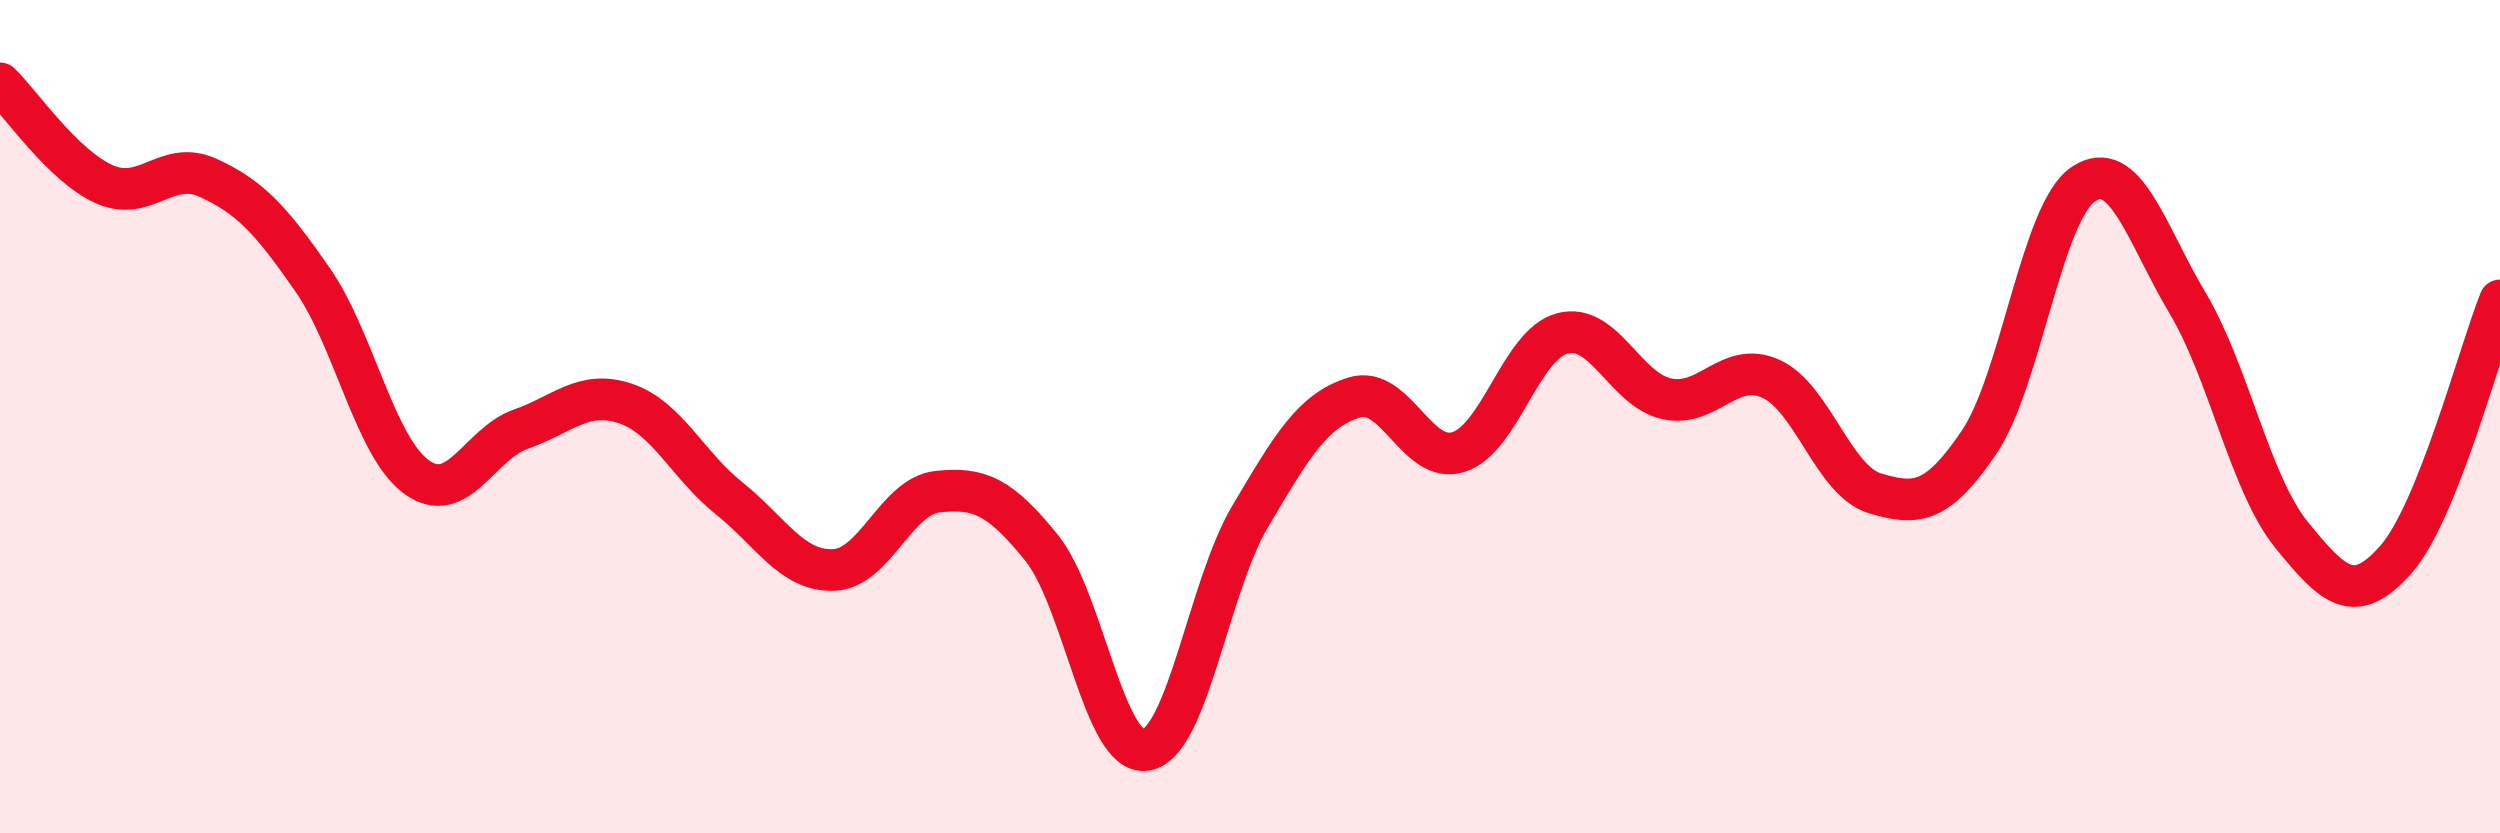
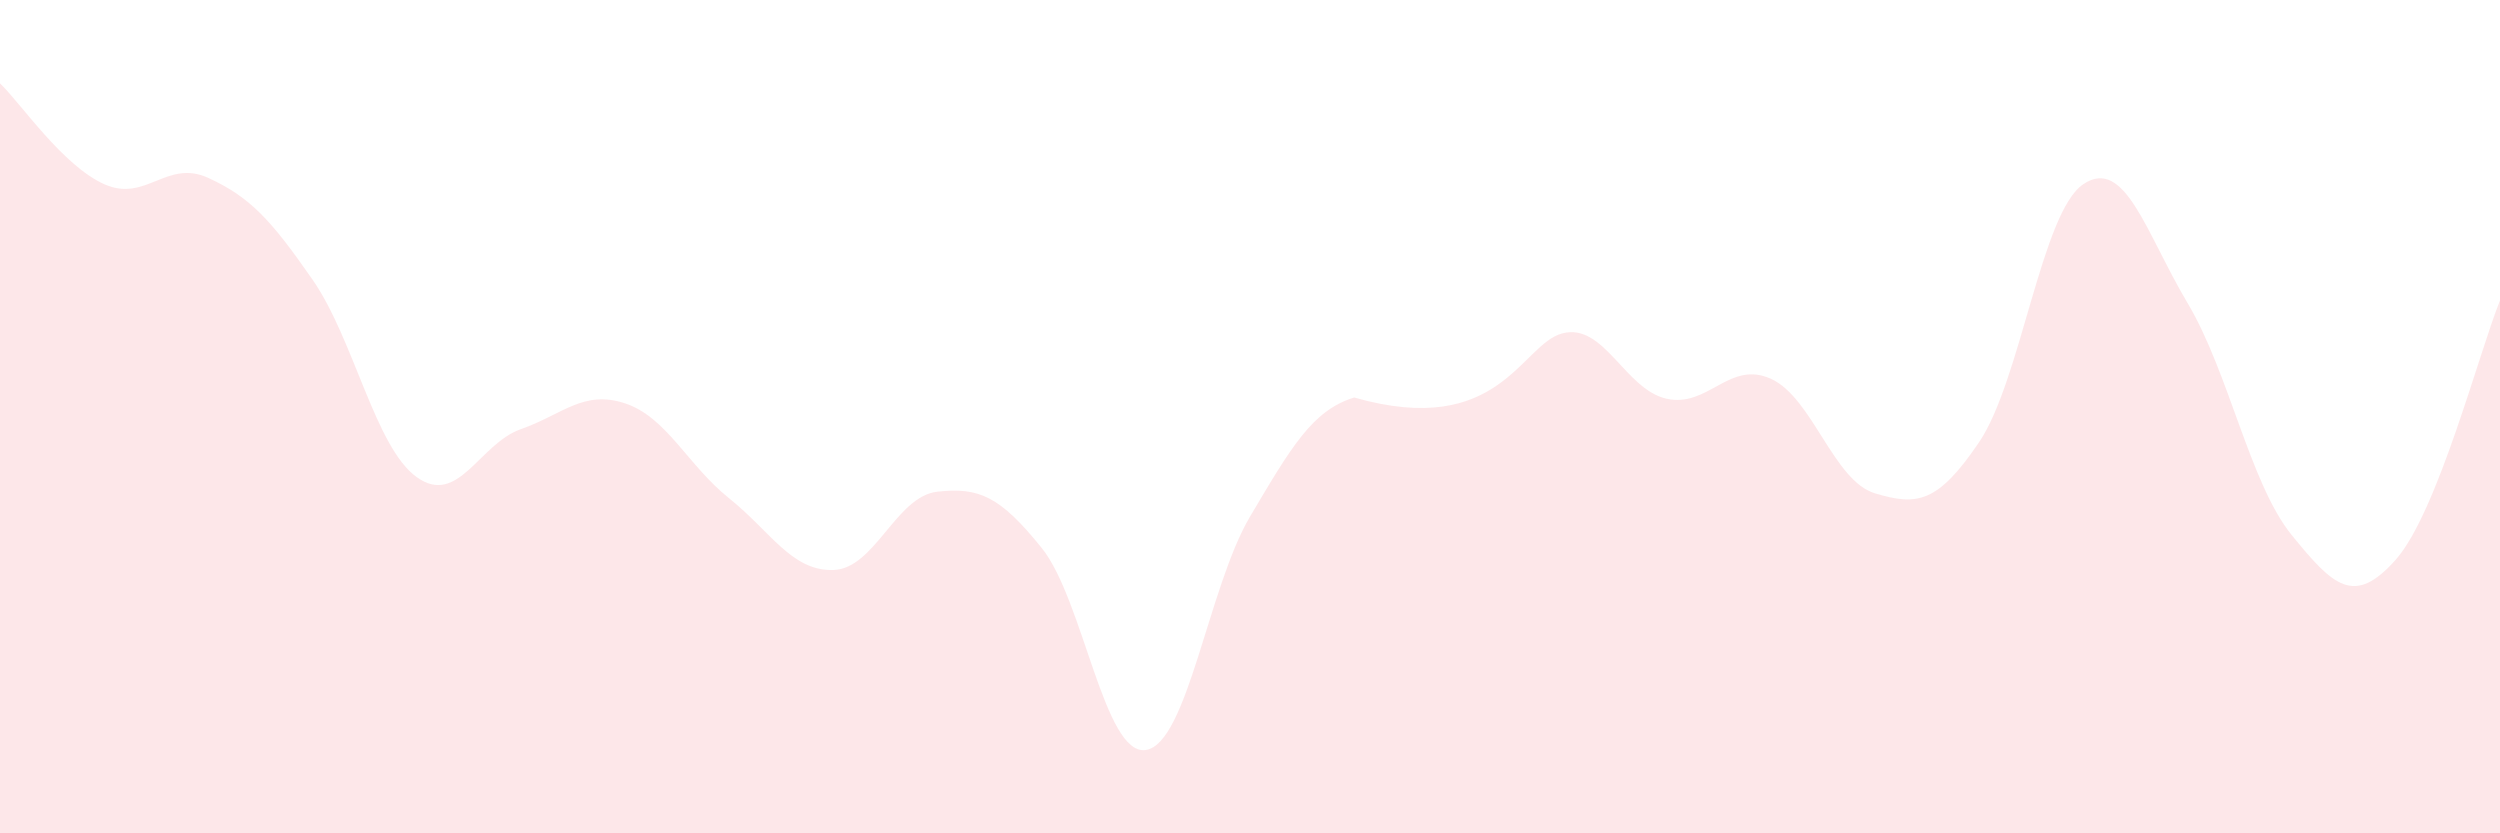
<svg xmlns="http://www.w3.org/2000/svg" width="60" height="20" viewBox="0 0 60 20">
-   <path d="M 0,2 C 0.5,2.48 1.5,3.97 2.5,4.42 C 3.5,4.87 4,3.81 5,4.27 C 6,4.73 6.5,5.27 7.5,6.71 C 8.5,8.15 9,10.73 10,11.45 C 11,12.17 11.5,10.65 12.5,10.3 C 13.5,9.95 14,9.35 15,9.68 C 16,10.01 16.5,11.16 17.5,11.96 C 18.5,12.76 19,13.71 20,13.68 C 21,13.65 21.5,11.91 22.5,11.8 C 23.5,11.69 24,11.91 25,13.15 C 26,14.39 26.5,18.15 27.5,18 C 28.5,17.85 29,14.09 30,12.4 C 31,10.71 31.5,9.85 32.5,9.54 C 33.5,9.23 34,11.16 35,10.85 C 36,10.54 36.5,8.26 37.5,8 C 38.5,7.74 39,9.35 40,9.57 C 41,9.79 41.5,8.64 42.5,9.09 C 43.5,9.54 44,11.54 45,11.84 C 46,12.14 46.5,12.09 47.5,10.61 C 48.5,9.13 49,5.09 50,4.42 C 51,3.75 51.5,5.59 52.5,7.27 C 53.5,8.95 54,11.61 55,12.84 C 56,14.07 56.5,14.56 57.5,13.43 C 58.5,12.3 59.5,8.45 60,7.21L60 20L0 20Z" fill="#EB0A25" opacity="0.1" stroke-linecap="round" stroke-linejoin="round" />
-   <path d="M 0,2 C 0.5,2.48 1.5,3.97 2.5,4.42 C 3.5,4.87 4,3.81 5,4.27 C 6,4.73 6.5,5.27 7.5,6.71 C 8.5,8.15 9,10.73 10,11.45 C 11,12.17 11.5,10.65 12.5,10.3 C 13.5,9.95 14,9.35 15,9.68 C 16,10.01 16.5,11.16 17.5,11.96 C 18.5,12.76 19,13.71 20,13.68 C 21,13.65 21.5,11.91 22.5,11.8 C 23.5,11.69 24,11.91 25,13.15 C 26,14.39 26.5,18.15 27.5,18 C 28.5,17.85 29,14.09 30,12.4 C 31,10.71 31.5,9.85 32.5,9.54 C 33.5,9.23 34,11.16 35,10.85 C 36,10.54 36.5,8.26 37.5,8 C 38.5,7.74 39,9.35 40,9.57 C 41,9.79 41.5,8.64 42.5,9.09 C 43.5,9.54 44,11.54 45,11.84 C 46,12.14 46.5,12.09 47.5,10.61 C 48.5,9.13 49,5.09 50,4.42 C 51,3.75 51.5,5.59 52.5,7.27 C 53.5,8.95 54,11.61 55,12.84 C 56,14.07 56.5,14.56 57.5,13.43 C 58.5,12.3 59.5,8.45 60,7.21" stroke="#EB0A25" stroke-width="1" fill="none" stroke-linecap="round" stroke-linejoin="round" />
+   <path d="M 0,2 C 0.5,2.48 1.5,3.97 2.5,4.42 C 3.5,4.87 4,3.81 5,4.27 C 6,4.73 6.5,5.27 7.5,6.71 C 8.5,8.15 9,10.73 10,11.45 C 11,12.17 11.5,10.65 12.5,10.3 C 13.5,9.95 14,9.35 15,9.68 C 16,10.01 16.5,11.16 17.5,11.96 C 18.5,12.76 19,13.71 20,13.68 C 21,13.65 21.5,11.91 22.5,11.8 C 23.5,11.69 24,11.91 25,13.15 C 26,14.39 26.5,18.15 27.5,18 C 28.5,17.85 29,14.09 30,12.4 C 31,10.71 31.5,9.85 32.5,9.54 C 36,10.54 36.5,8.26 37.5,8 C 38.5,7.74 39,9.35 40,9.57 C 41,9.79 41.5,8.64 42.5,9.09 C 43.5,9.54 44,11.54 45,11.84 C 46,12.14 46.5,12.09 47.5,10.61 C 48.5,9.13 49,5.09 50,4.42 C 51,3.75 51.5,5.59 52.5,7.27 C 53.5,8.95 54,11.61 55,12.84 C 56,14.07 56.5,14.56 57.5,13.43 C 58.5,12.3 59.5,8.45 60,7.21L60 20L0 20Z" fill="#EB0A25" opacity="0.1" stroke-linecap="round" stroke-linejoin="round" />
</svg>